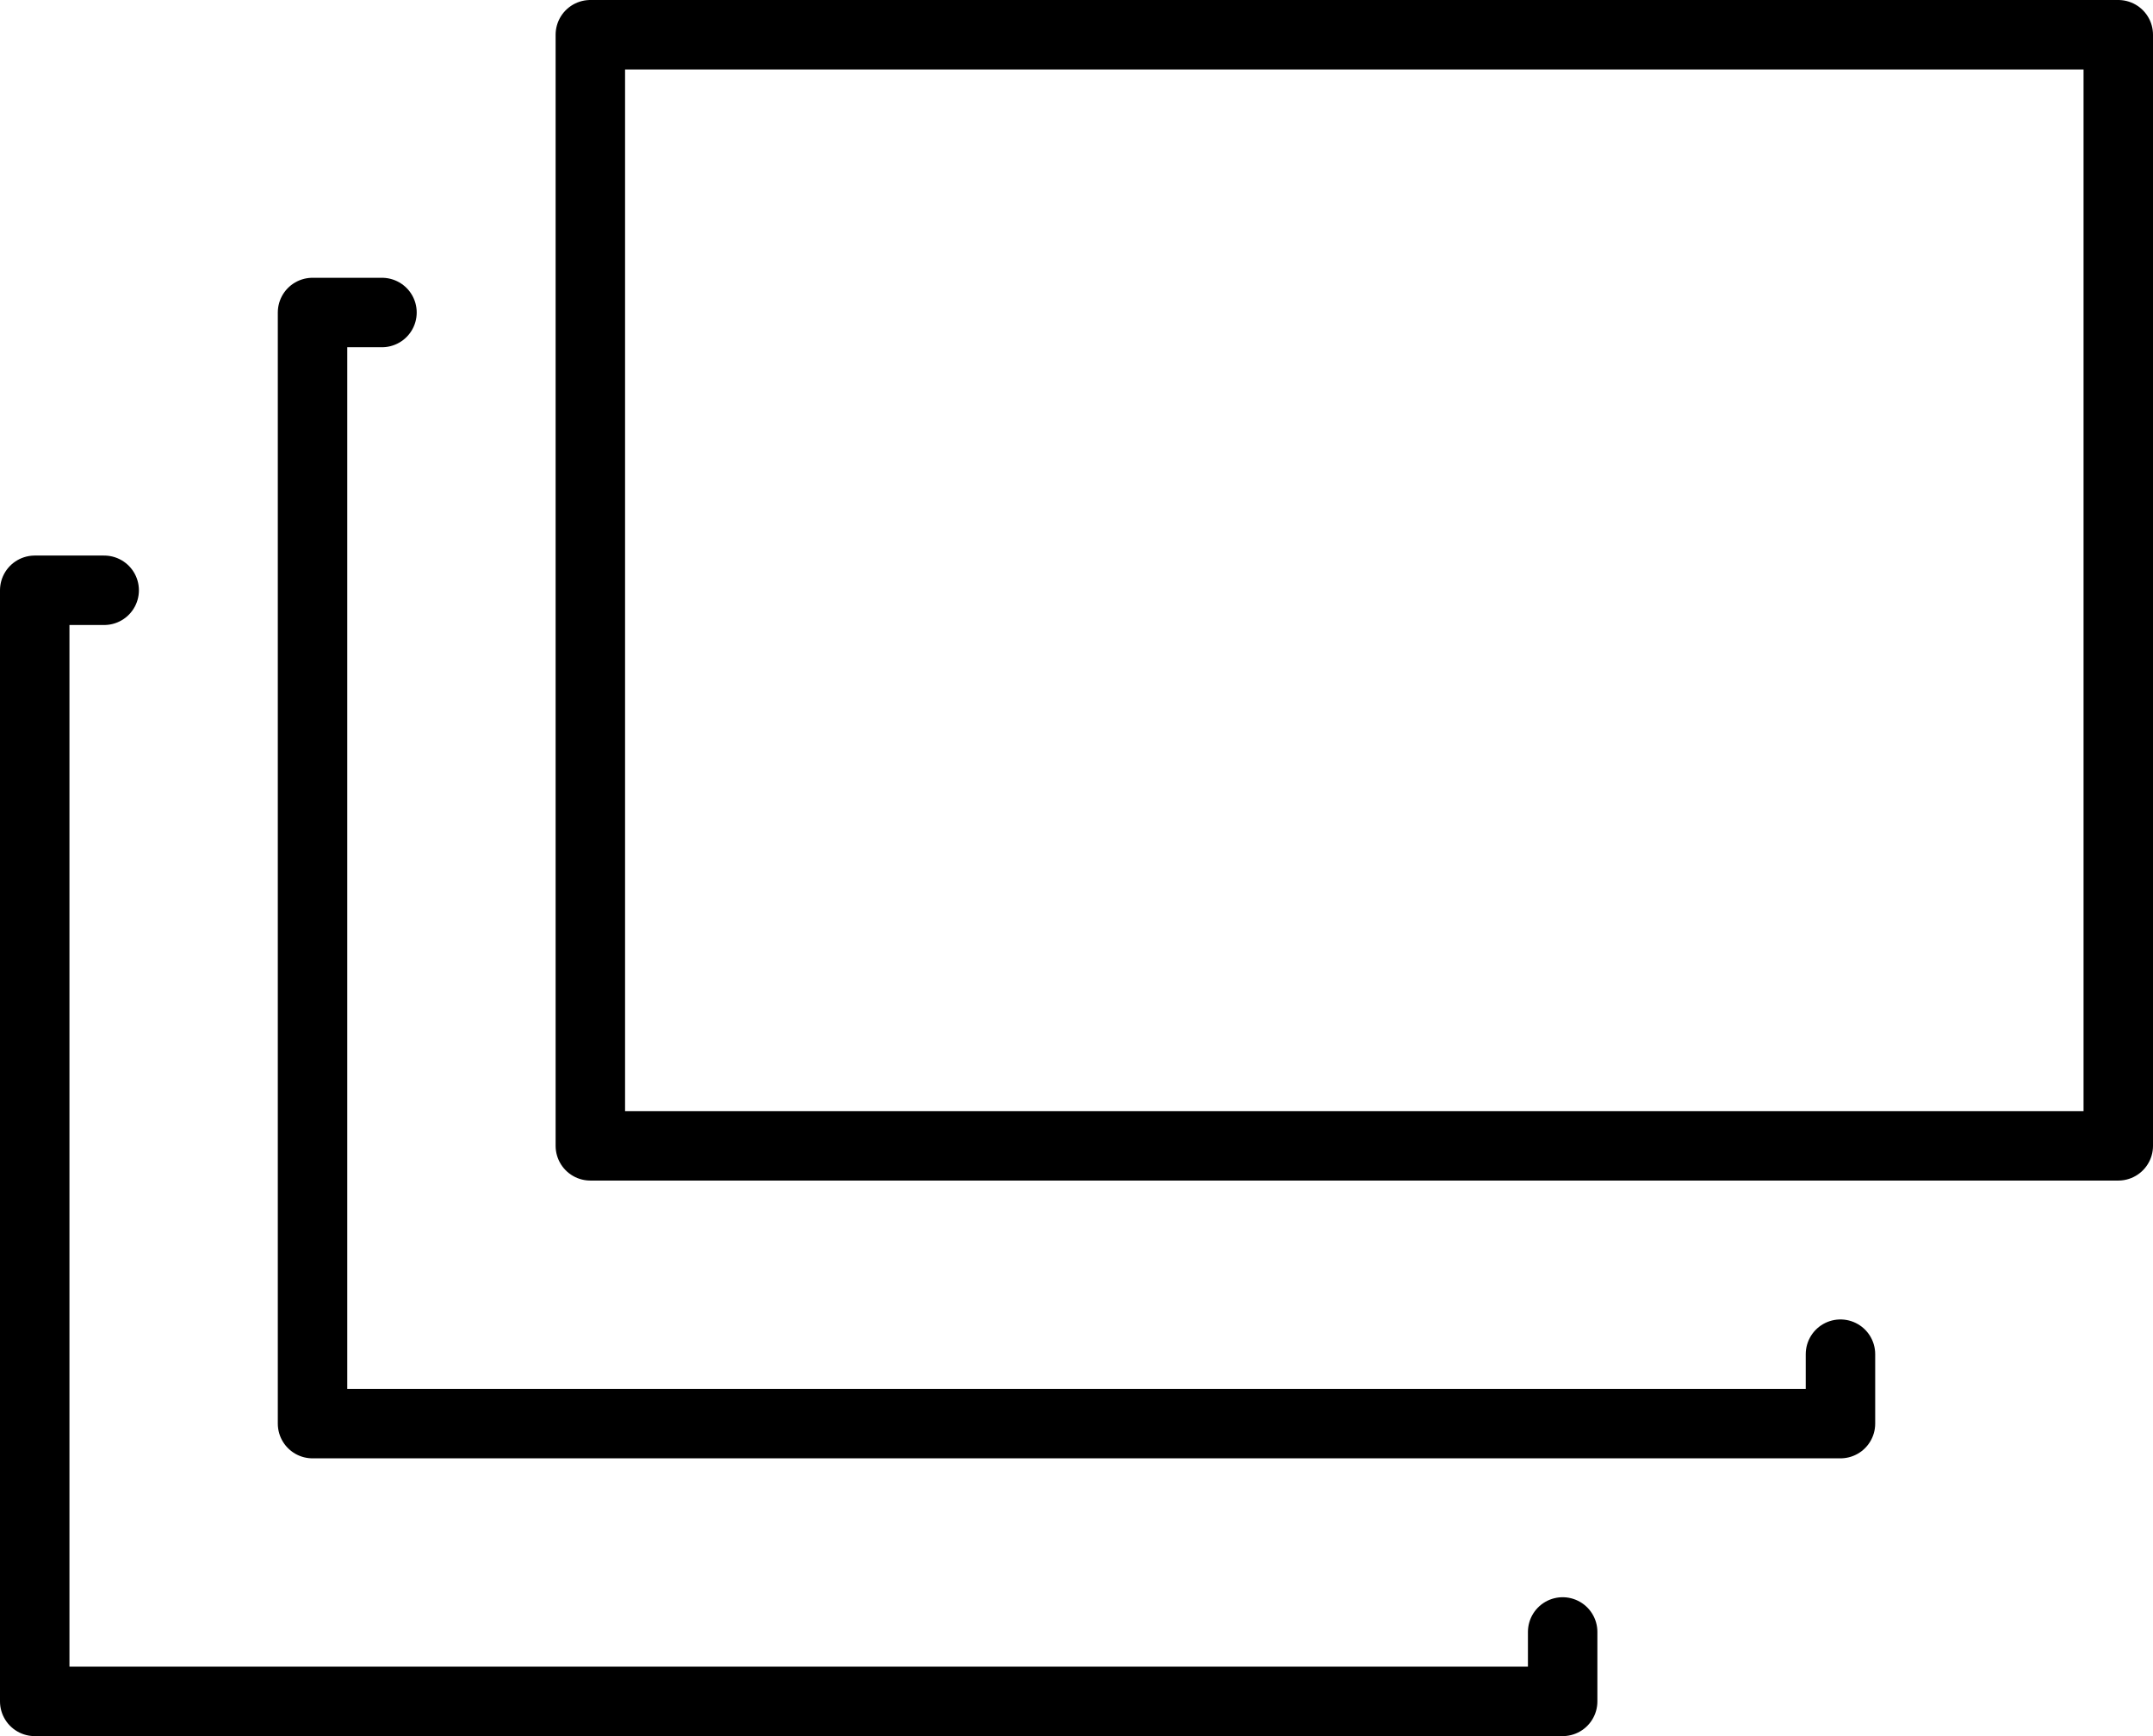
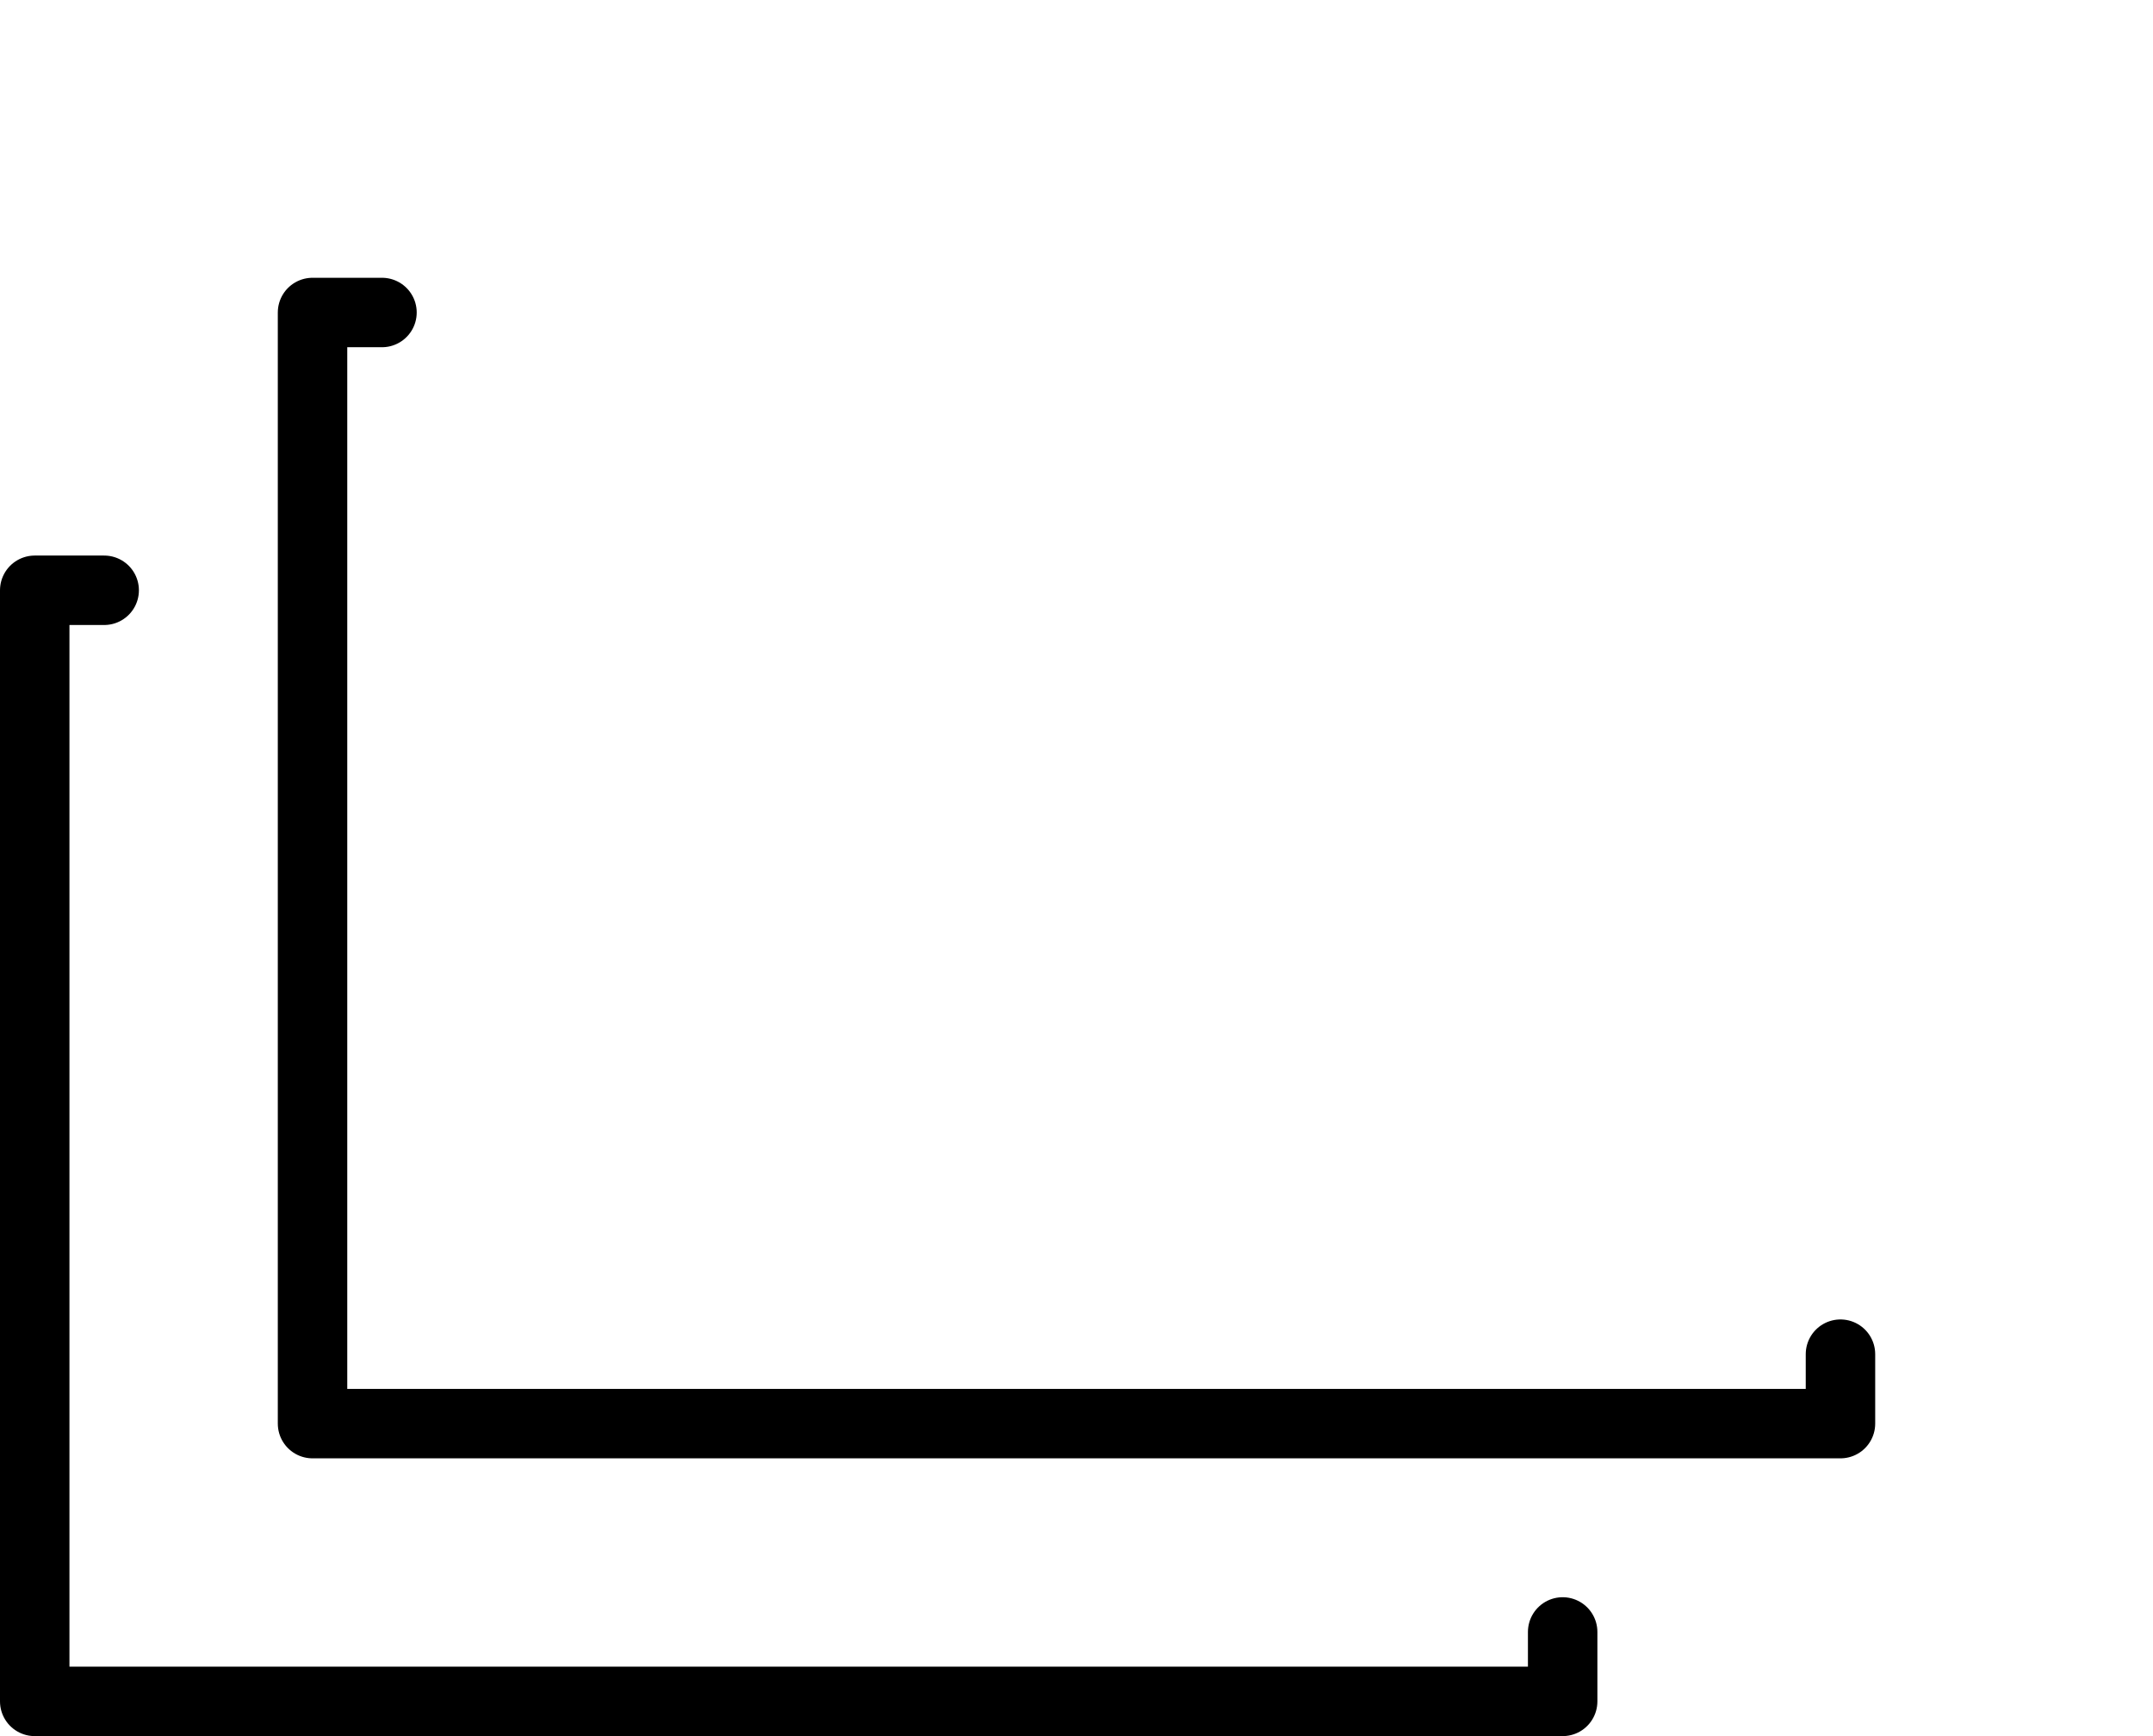
<svg xmlns="http://www.w3.org/2000/svg" width="31" height="25" viewBox="0 0 31 25">
  <g id="Group_2632" data-name="Group 2632" transform="translate(-442 -133.5)">
-     <rect id="Rectangle_384" data-name="Rectangle 384" width="22" height="16" transform="translate(450.5 134)" stroke-width="1" stroke="#000" stroke-linecap="round" stroke-linejoin="round" fill="none" />
    <path id="Path_1865" data-name="Path 1865" d="M468.5,153v1h-22V138h1" fill="none" stroke="#000" stroke-linecap="round" stroke-linejoin="round" stroke-width="1" />
    <path id="Path_1866" data-name="Path 1866" d="M464.5,157v1h-22V142h1" fill="none" stroke="#000" stroke-linecap="round" stroke-linejoin="round" stroke-width="1" />
  </g>
</svg>